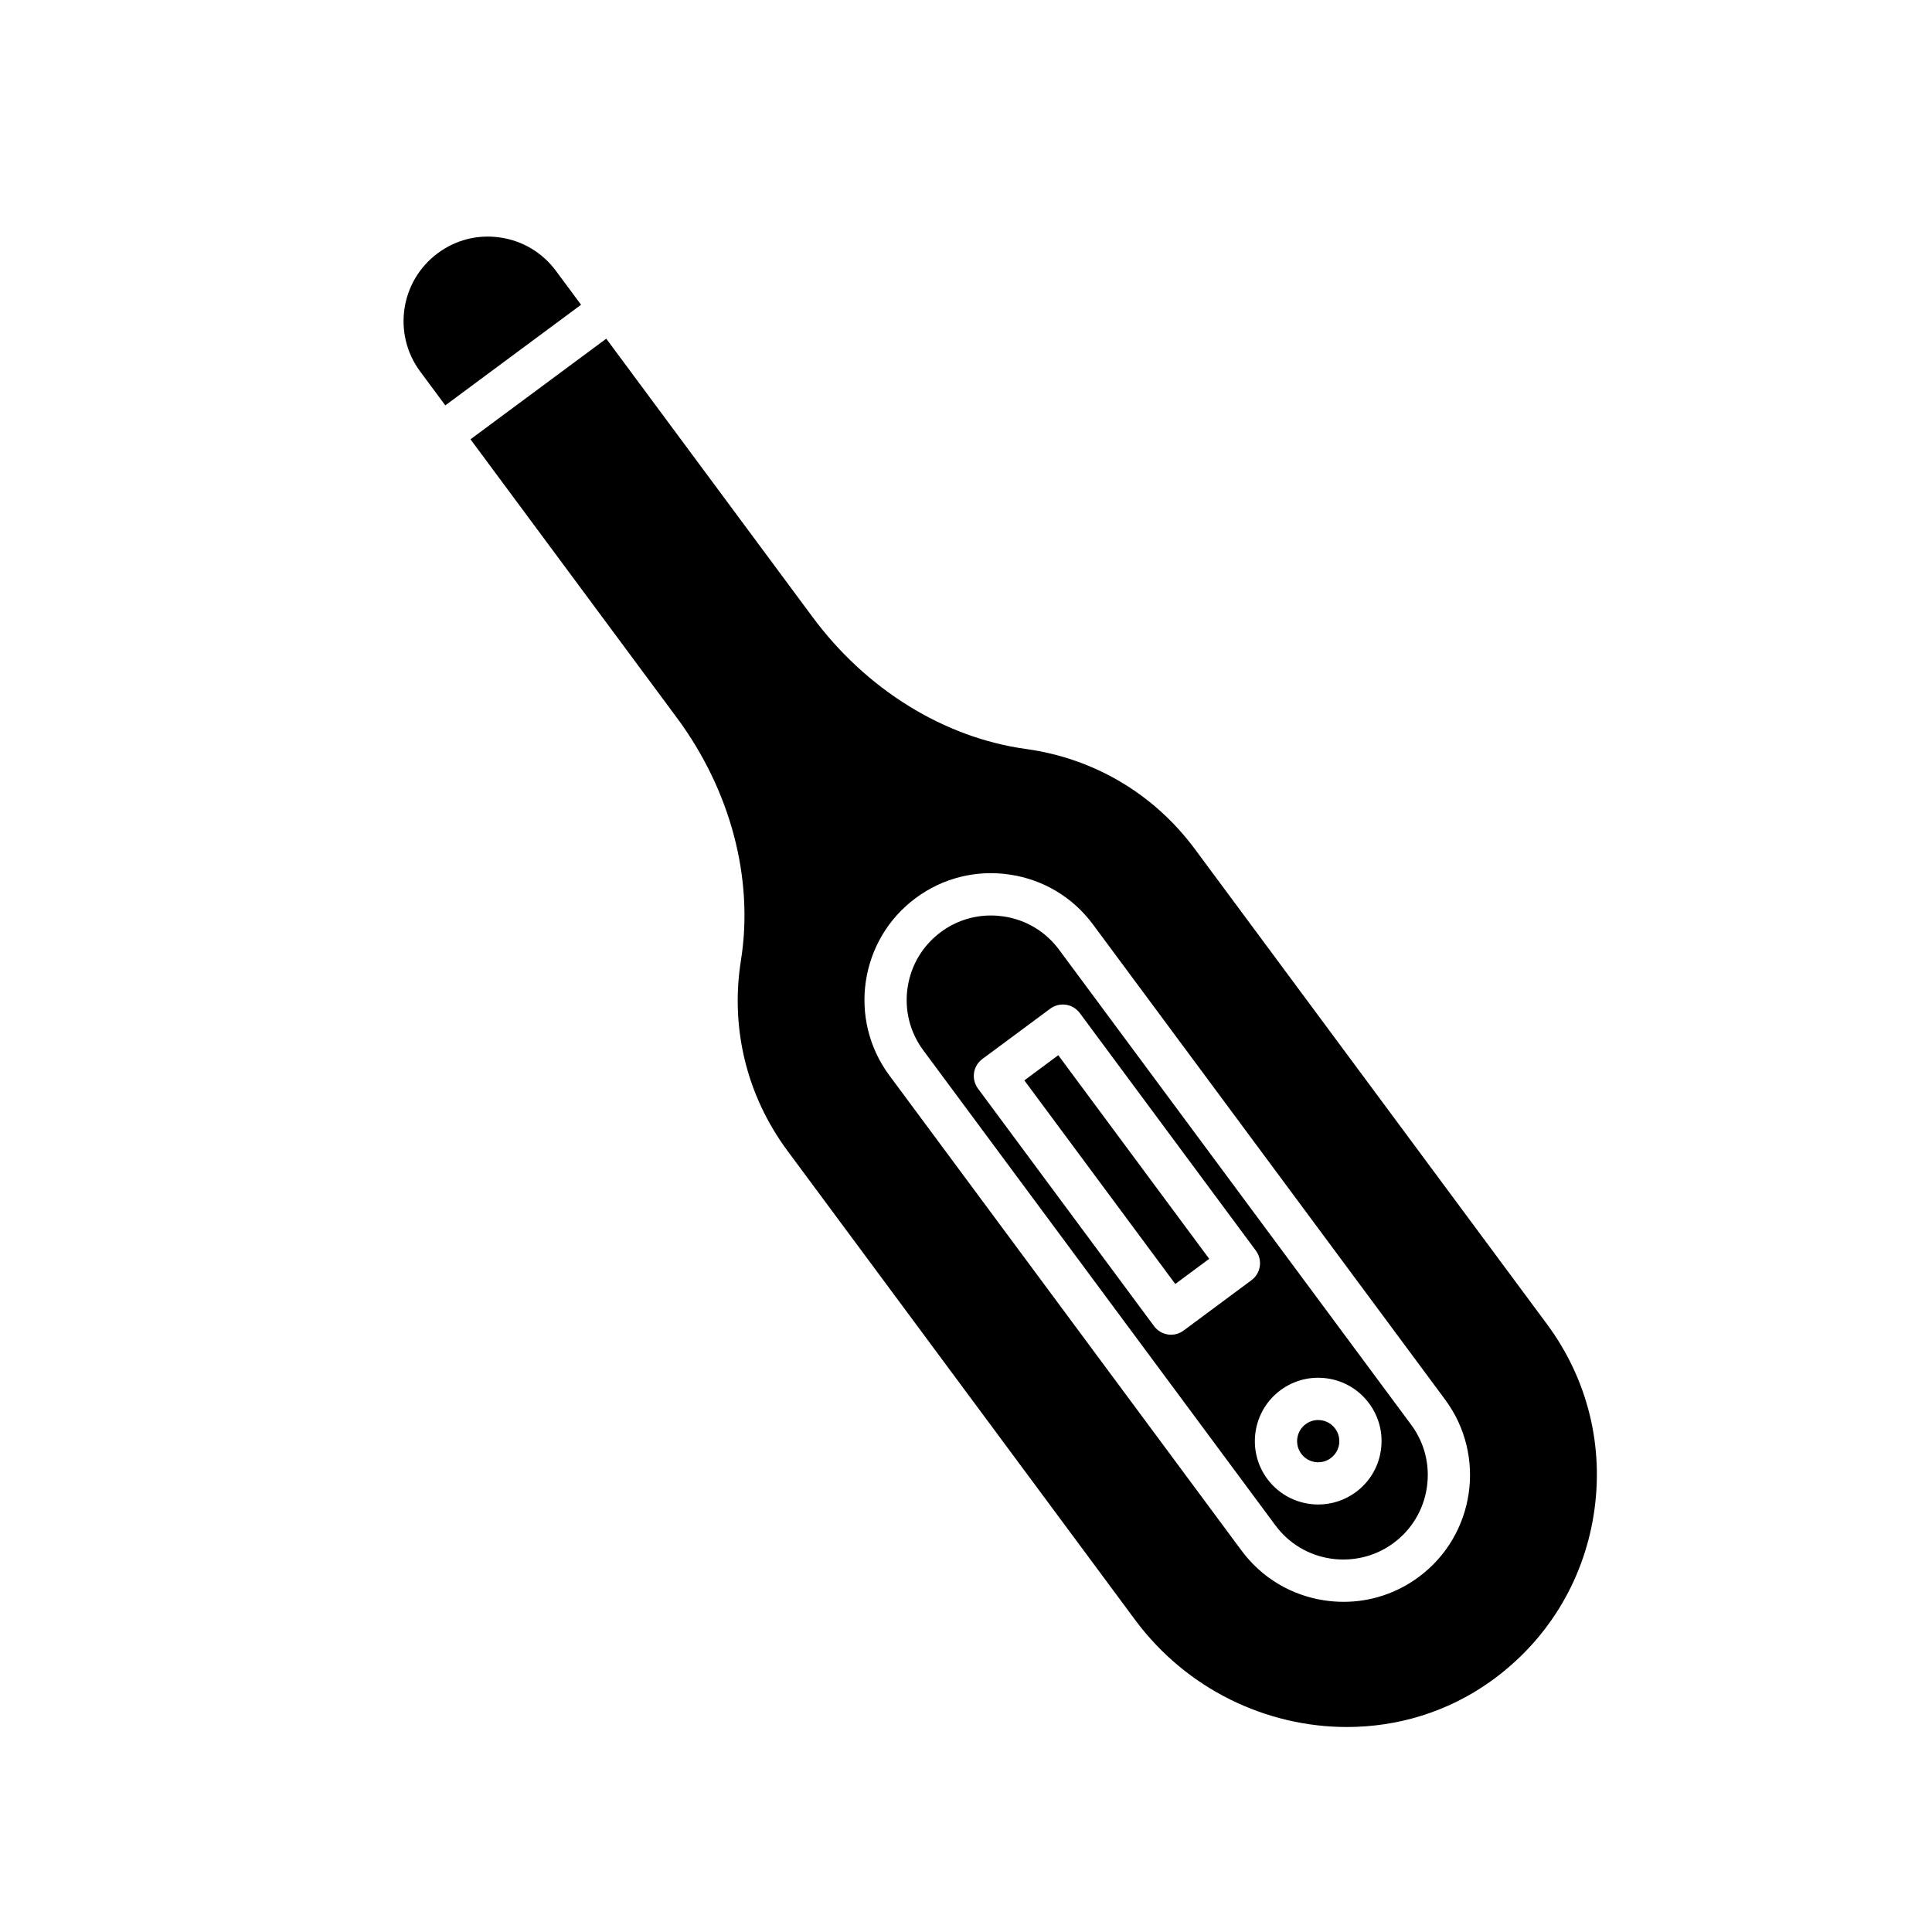
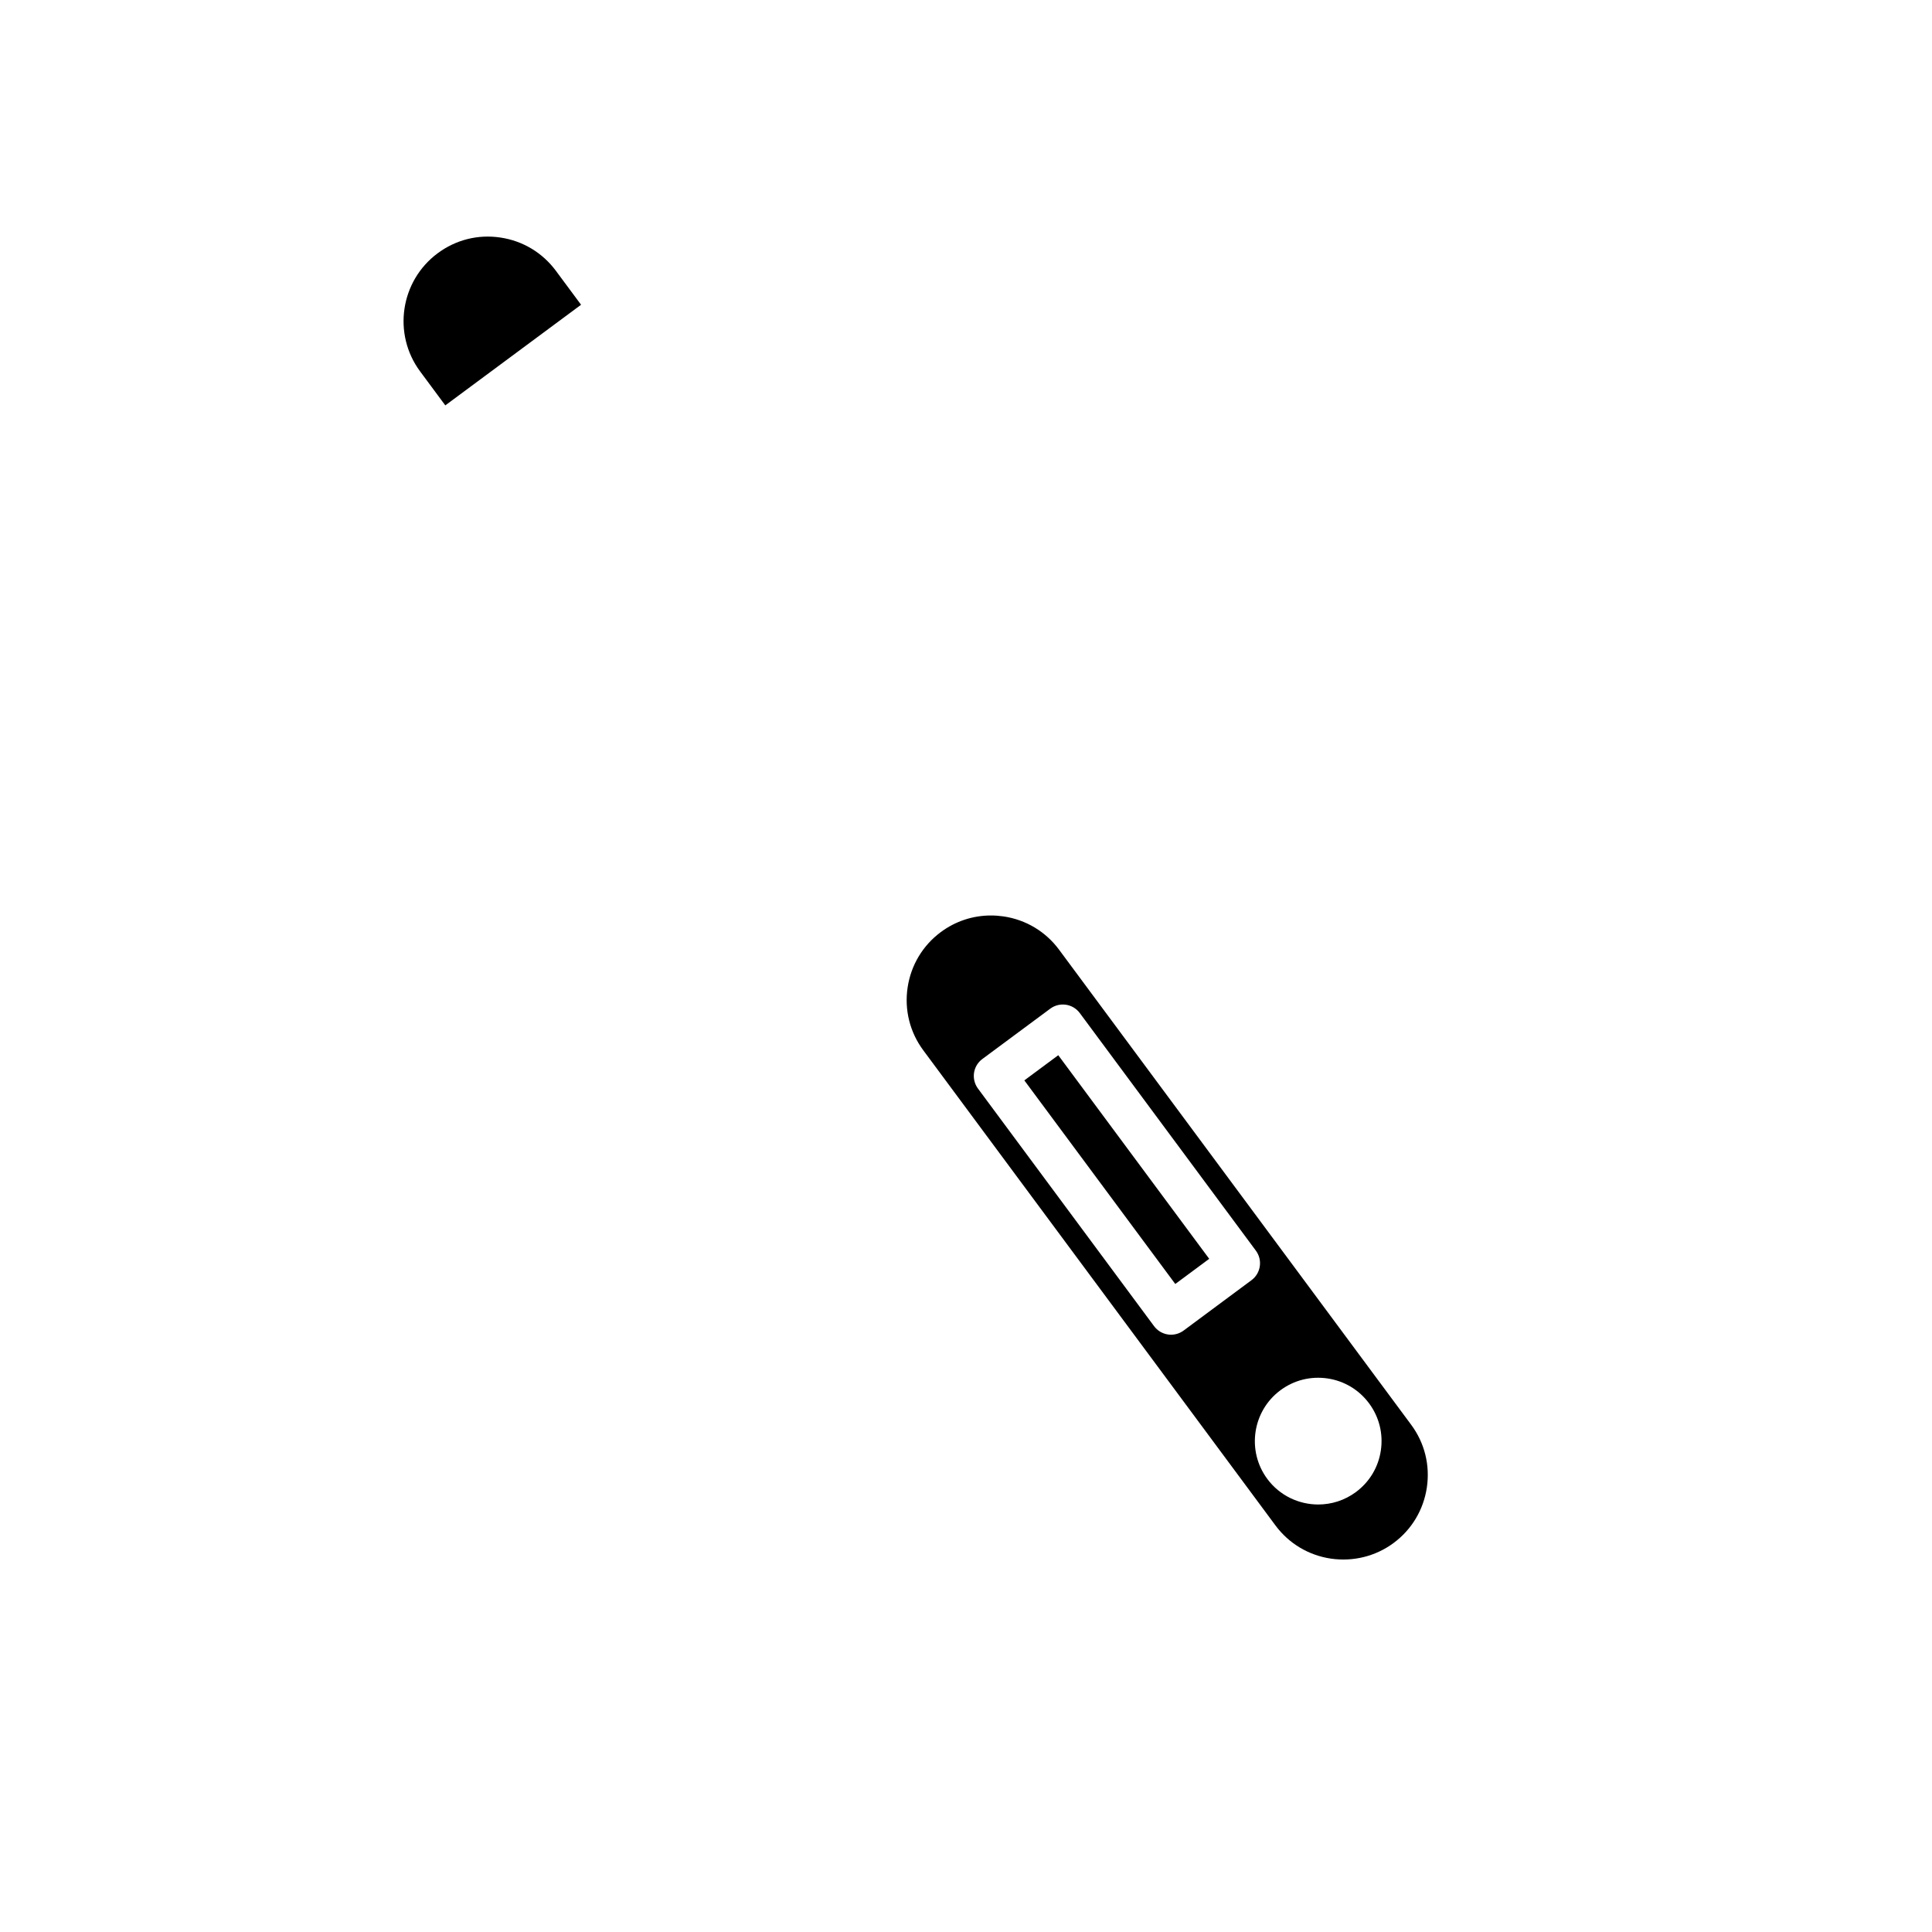
<svg xmlns="http://www.w3.org/2000/svg" fill="#000000" width="800px" height="800px" version="1.1" viewBox="144 144 512 512">
  <g>
    <path d="m262.01 251.43 35.977-26.668-6.668-8.996c-3.566-4.805-8.777-7.938-14.699-8.816-5.938-0.895-11.824 0.594-16.625 4.16-9.914 7.352-12.008 21.402-4.656 31.32z" />
    <path d="m415.46 430.31 8.992-6.668 40 53.957-8.992 6.668z" />
    <path d="m424.65 395.66c-3.555-4.793-8.773-7.922-14.695-8.801-1.121-0.164-2.238-0.246-3.359-0.246-4.766 0-9.383 1.516-13.266 4.394-4.793 3.555-7.922 8.777-8.805 14.699-0.879 5.922 0.594 11.828 4.148 16.625l93.332 125.92c3.555 4.793 8.773 7.922 14.695 8.801 5.898 0.852 11.824-0.594 16.625-4.148 4.793-3.555 7.922-8.777 8.805-14.699 0.879-5.93-0.594-11.828-4.148-16.621zm33.02 100.95c-0.973 0.715-2.144 1.102-3.336 1.102-0.273 0-0.547-0.016-0.816-0.062-1.473-0.219-2.793-1.012-3.68-2.207l-46.668-62.965c-0.879-1.191-1.258-2.688-1.043-4.16 0.219-1.473 1.012-2.793 2.207-3.672l17.992-13.336c2.496-1.848 5.988-1.32 7.832 1.164l46.664 62.965c1.836 2.481 1.316 5.988-1.164 7.824zm52.27 31.777c-0.656 4.434-3.008 8.352-6.609 11.023-3 2.223-6.504 3.293-9.977 3.297-5.144 0-10.223-2.344-13.512-6.785-5.508-7.445-3.945-17.98 3.488-23.496 3.609-2.676 8.016-3.773 12.477-3.125 4.438 0.66 8.352 3.012 11.023 6.617 2.668 3.609 3.769 8.035 3.109 12.469z" />
-     <path d="m497.83 522.59c-0.891-1.203-2.195-1.98-3.672-2.207-0.281-0.039-0.559-0.062-0.828-0.062-1.191 0-2.352 0.379-3.324 1.102-2.473 1.836-3 5.352-1.164 7.832 1.832 2.481 5.352 3.008 7.824 1.164 1.203-0.891 1.988-2.199 2.211-3.68 0.211-1.465-0.156-2.945-1.047-4.148v0z" />
-     <path d="m553.97 494.92-93.332-125.93c-10.832-14.605-26.715-24.016-44.734-26.5-21.699-2.988-42.32-15.734-56.562-34.965l-54.68-73.773-35.977 26.668 54.676 73.77c14.258 19.234 20.449 42.668 17 64.293-2.871 17.965 1.516 35.906 12.336 50.504l92.113 124.29c13.715 18.496 34.93 28.402 56.125 28.398 13.316 0 26.625-3.914 38.047-12.059 14.812-10.562 24.531-26.266 27.367-44.211 2.84-17.957-1.559-35.887-12.379-50.484zm-33.969 66.98c-5.84 4.328-12.762 6.602-19.918 6.602-1.668 0-3.348-0.125-5.019-0.371-8.883-1.32-16.711-6.012-22.043-13.207l-93.34-125.94c-11.027-14.879-7.894-35.957 6.984-46.984 7.199-5.34 16.055-7.547 24.938-6.227 8.883 1.32 16.711 6.012 22.043 13.211l93.332 125.93c11.031 14.883 7.902 35.957-6.977 46.988z" />
  </g>
</svg>